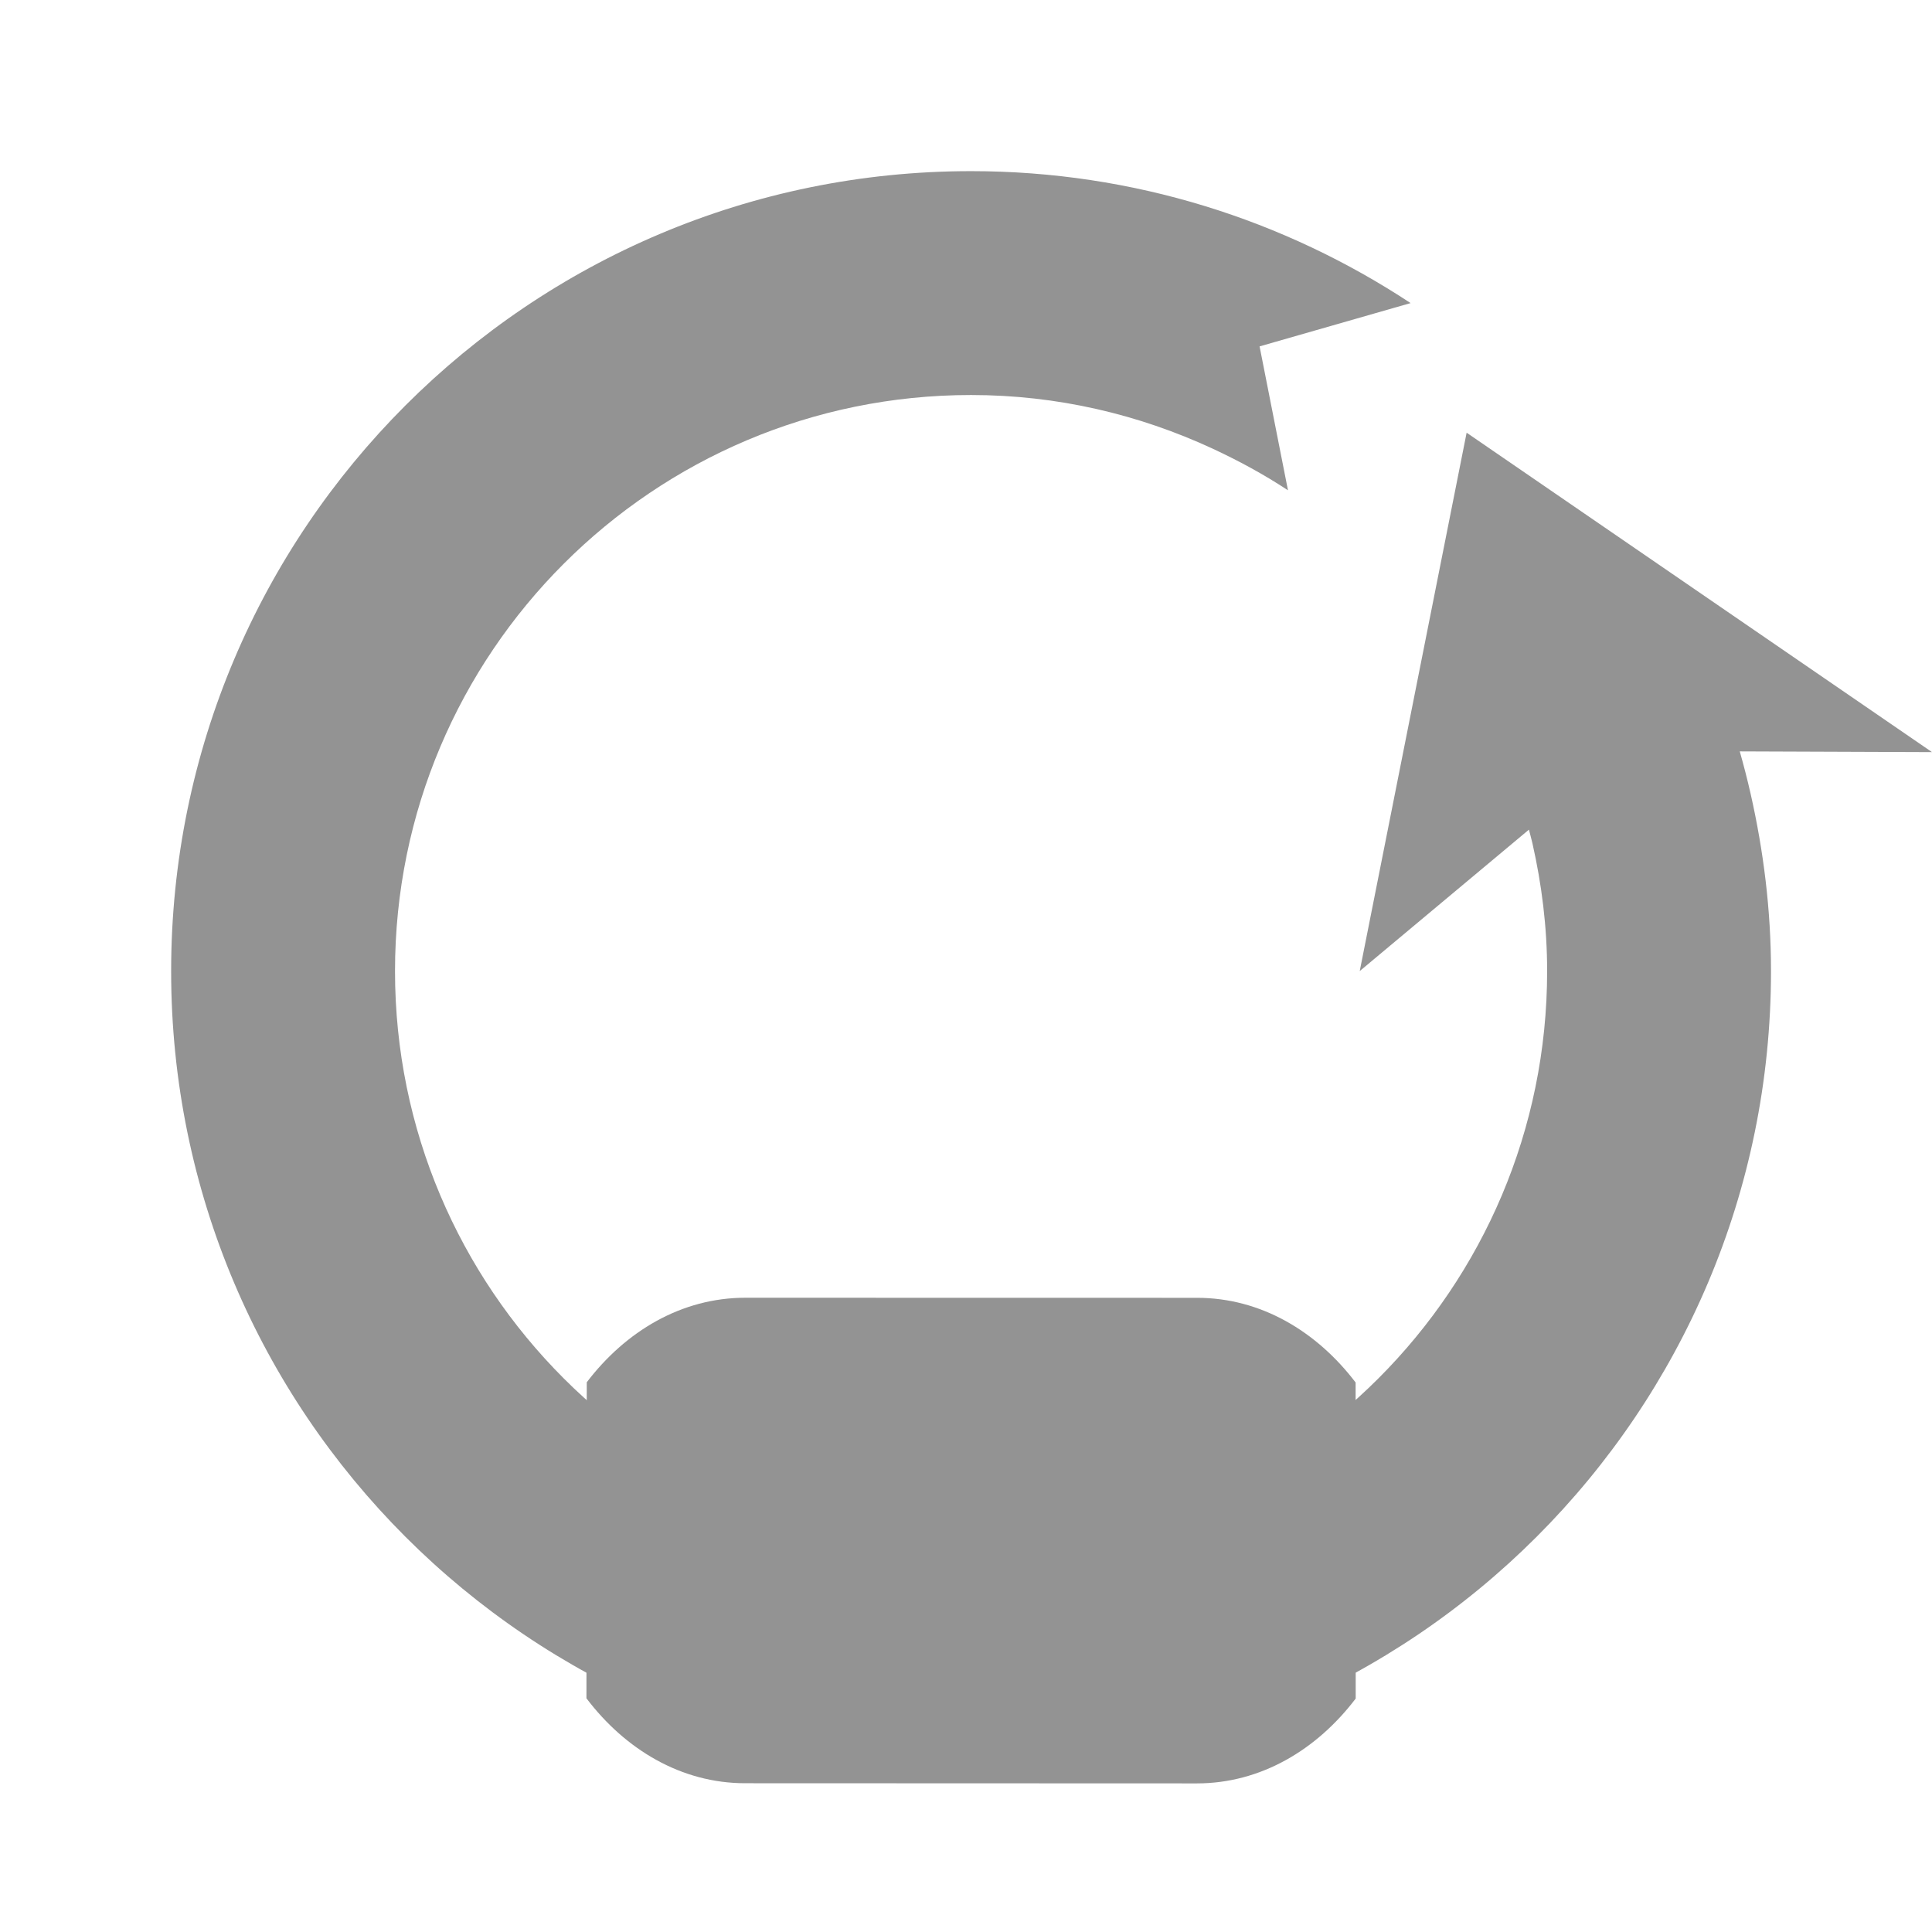
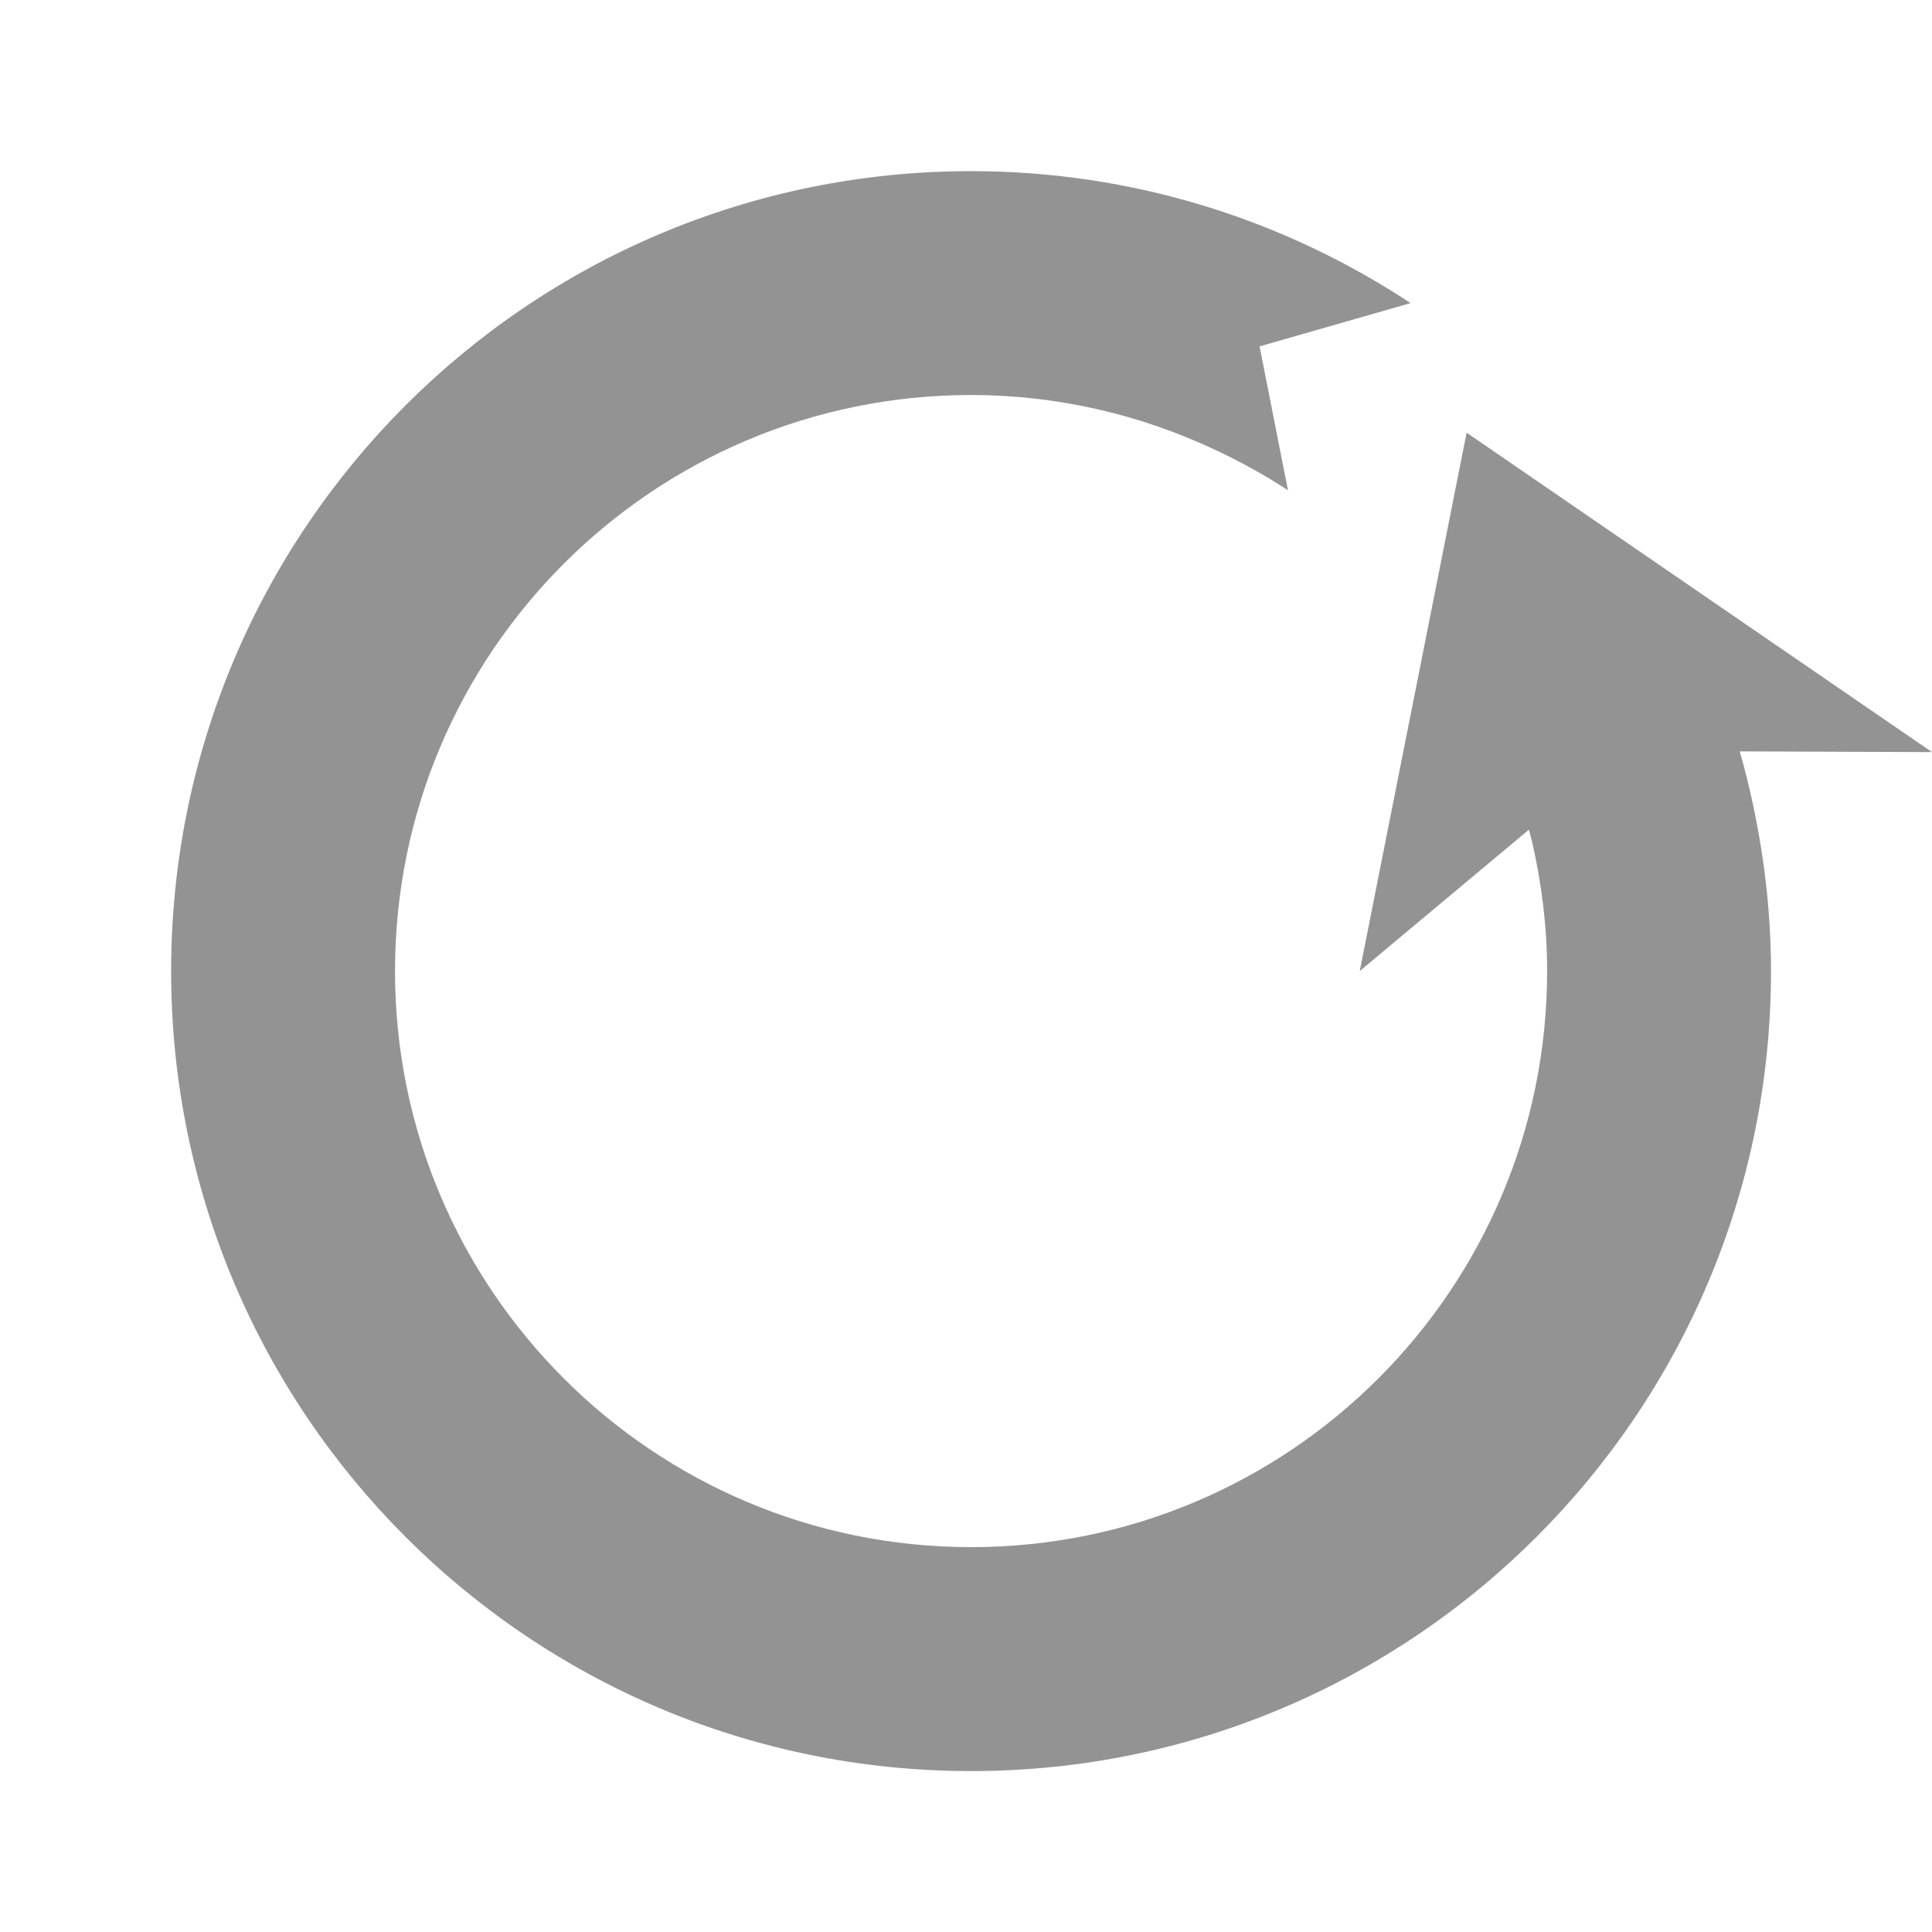
<svg xmlns="http://www.w3.org/2000/svg" version="1.1" x="0px" y="0px" width="24px" height="24px" viewBox="0 0 24 24" enable-background="new 0 0 24 24" xml:space="preserve">
  <g id="loop_reconnect">
    <path fill="#939393" d="M24,9.343l-5.781-3.968l-1.328,6.688l2.102-1.757c0.014,0.056,0.03,0.111,0.043,0.168   c0.116,0.512,0.183,1.042,0.183,1.589c0,3.952-3.204,7.156-7.156,7.156c-3.952,0-7.156-3.204-7.156-7.156   c0-3.952,3.204-7.156,7.156-7.156c1.072,0,2.085,0.242,2.998,0.665c0.325,0.151,0.639,0.321,0.936,0.517l0.002-0.002l-0.352-1.784   l1.876-0.538c-1.567-1.033-3.442-1.639-5.46-1.639c-5.488,0-9.937,4.449-9.937,9.938c0,5.488,4.449,9.937,9.937,9.937   C17.551,22,22,17.551,22,12.063c0-0.759-0.093-1.496-0.254-2.206c-0.04-0.176-0.085-0.35-0.134-0.523L24,9.343L24,9.343z" />
-     <path fill="#939393" d="M14.868,22.154c0.794,0,1.49-0.418,1.973-1.054l-0.001-3.926c-0.482-0.634-1.177-1.052-1.969-1.052   l-5.612-0.001c-0.793,0-1.487,0.416-1.97,1.05l-0.004,3.926c0.482,0.636,1.178,1.055,1.972,1.055" />
  </g>
</svg>